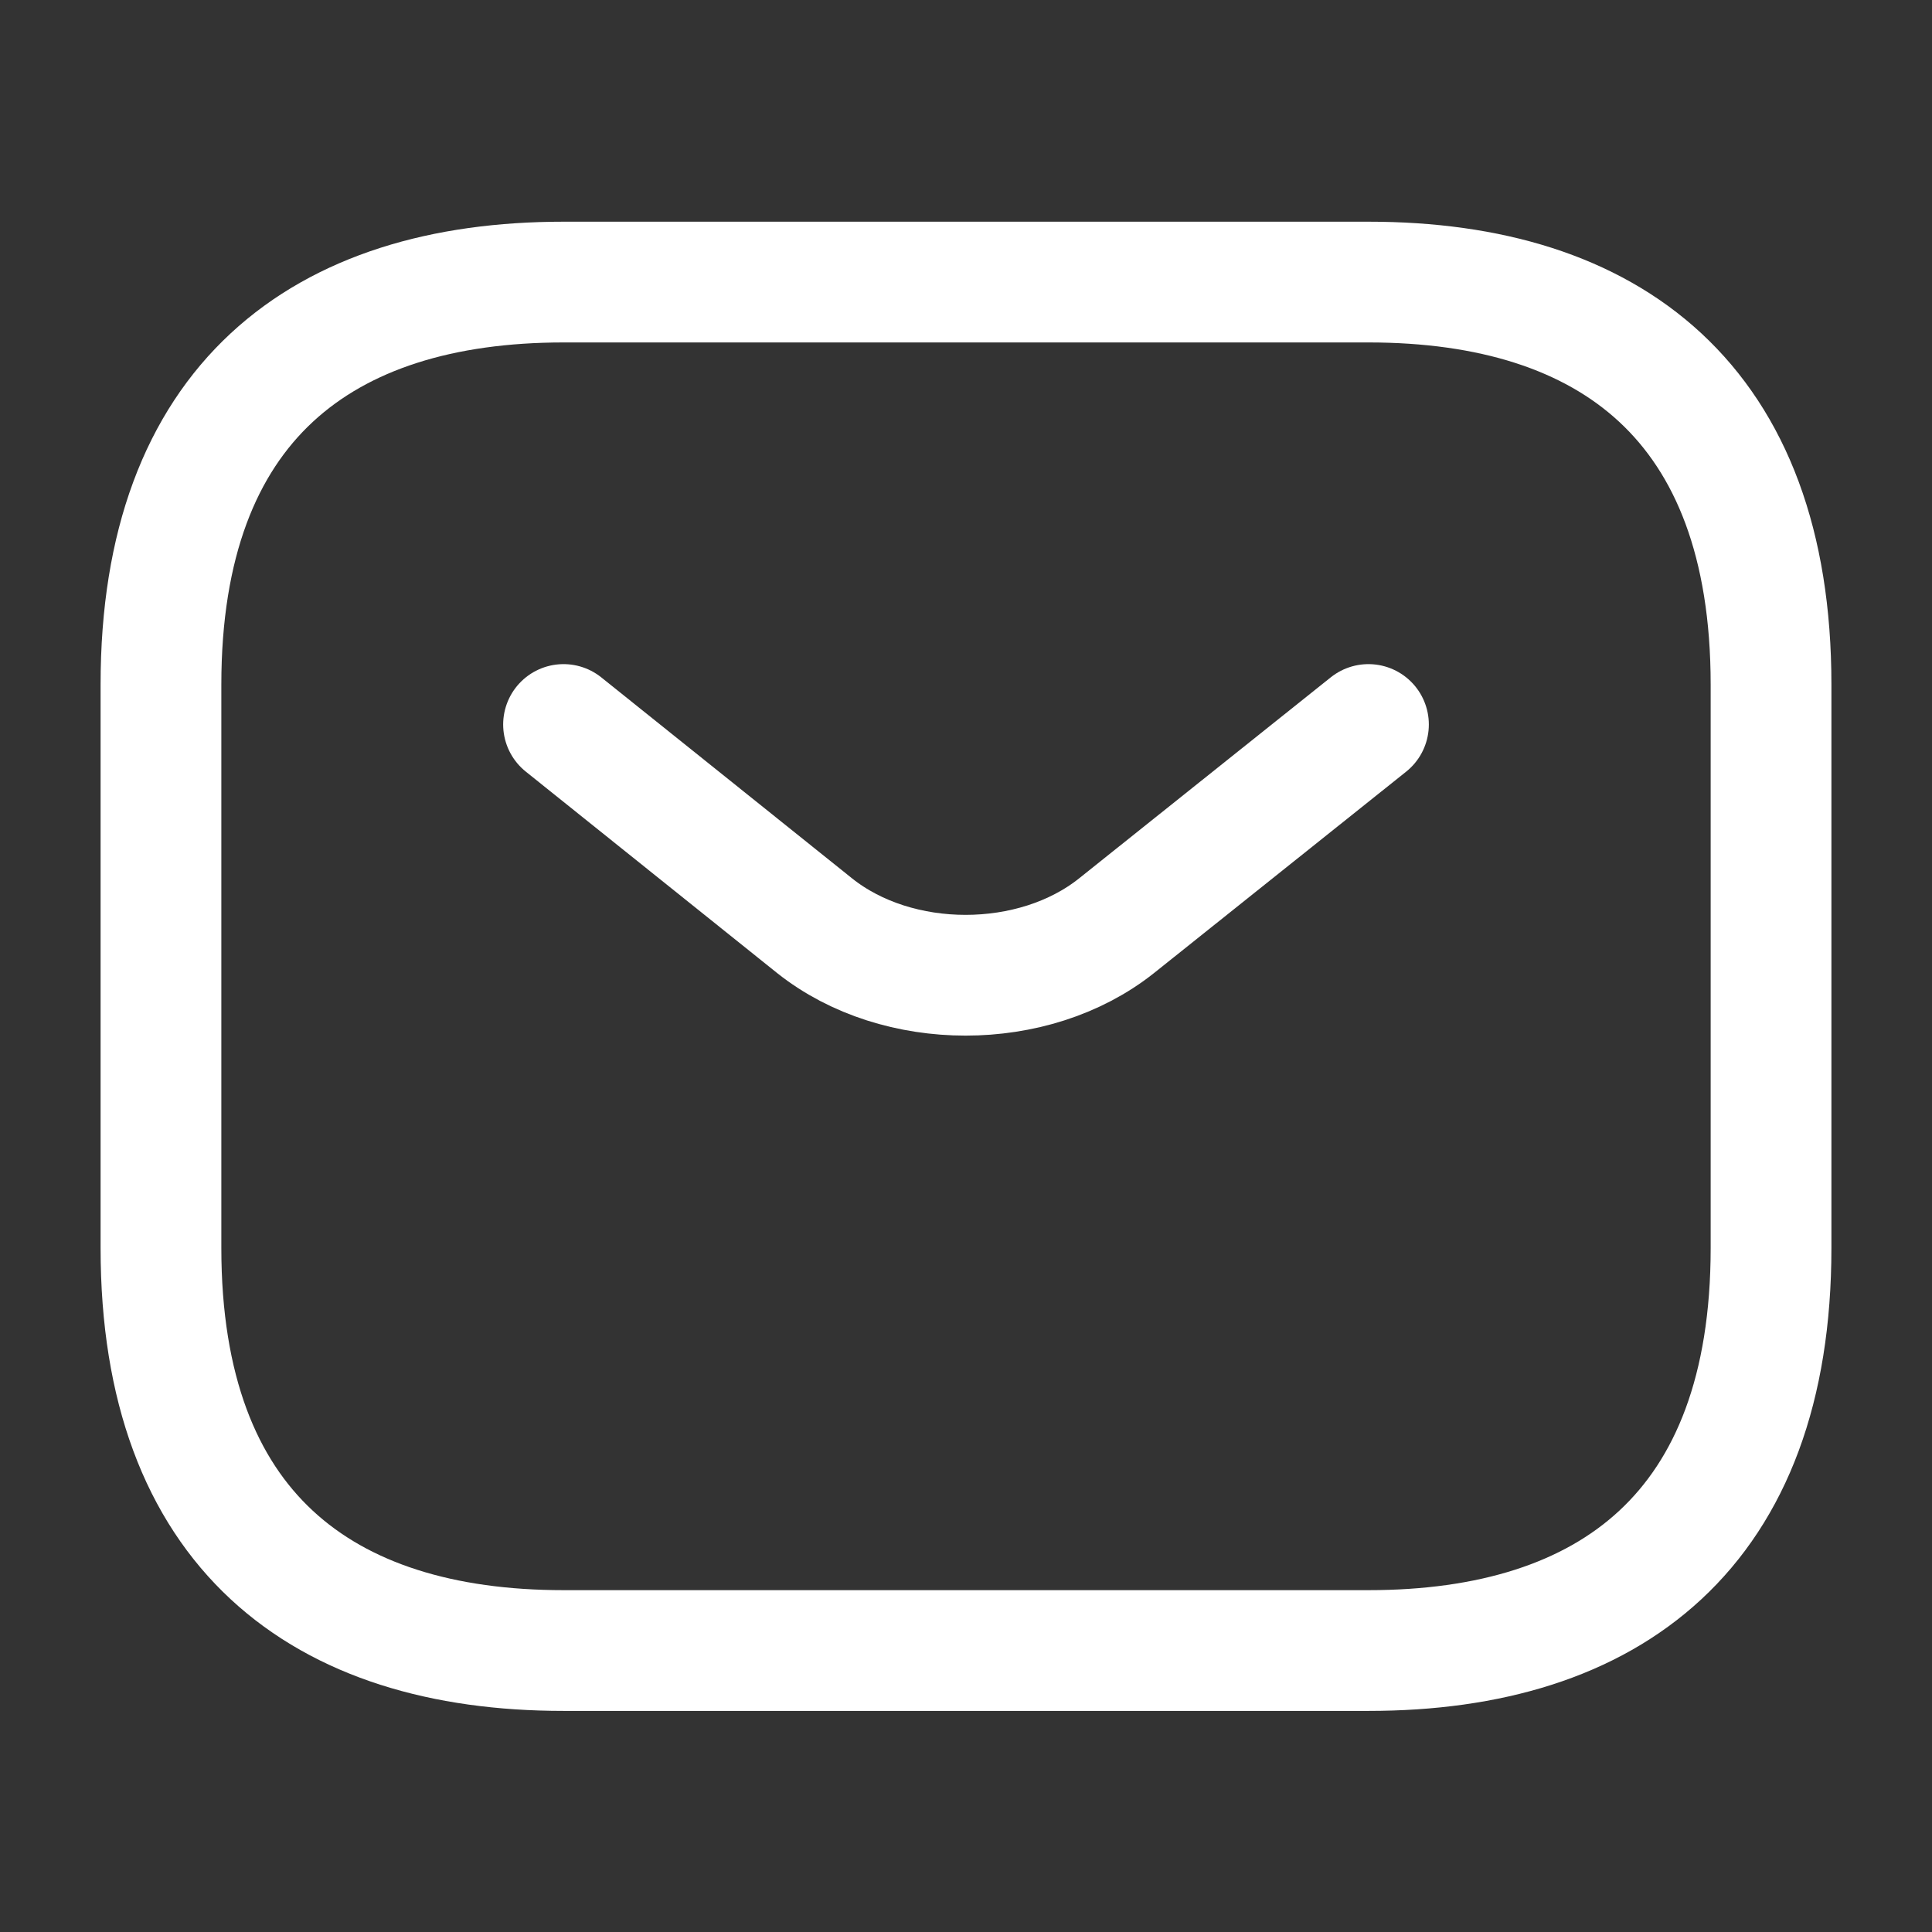
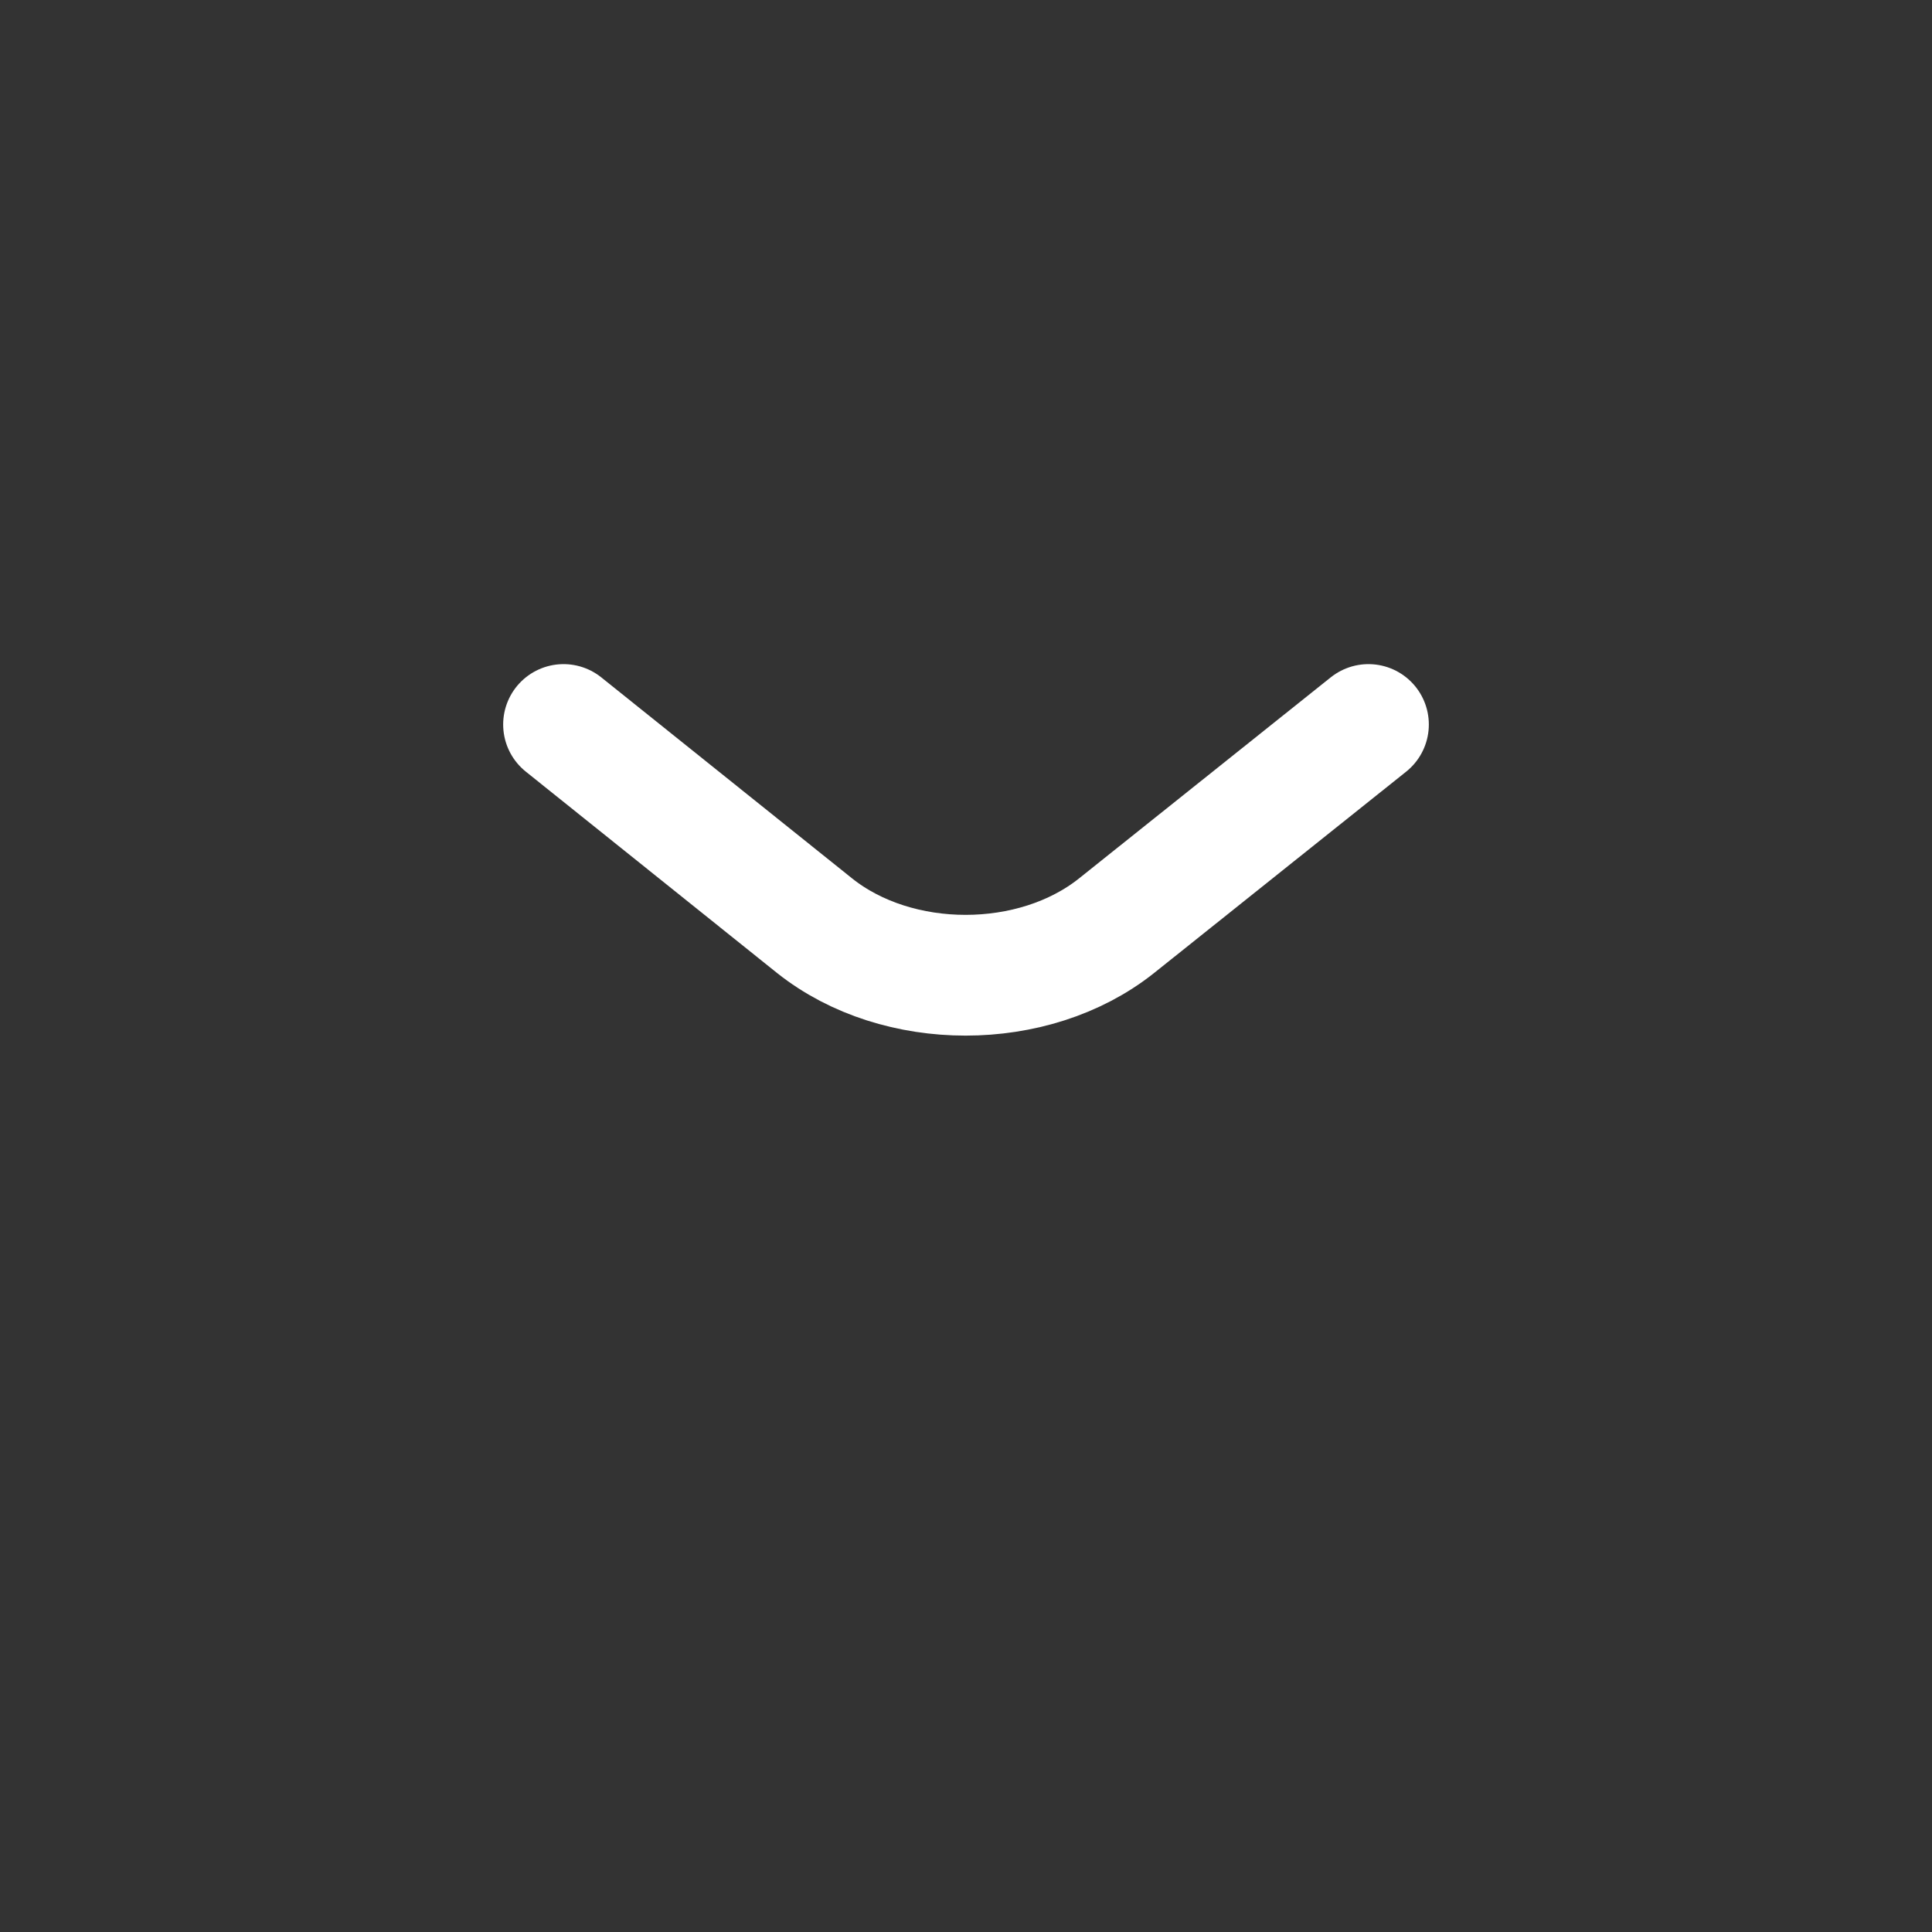
<svg xmlns="http://www.w3.org/2000/svg" width="16" height="16" viewBox="0 0 16 16" fill="none">
  <rect x="0" y="0" width="16" height="16" fill="#333333" stroke="none" />
-   <path d="M11.334 13.669H4.667C2.667 13.669 1.333 12.669 1.333 10.336V5.669C1.333 3.336 2.667 2.336 4.667 2.336H11.334C13.334 2.336 14.667 3.336 14.667 5.669V10.336C14.667 12.669 13.334 13.669 11.334 13.669Z" stroke="white" stroke-miterlimit="10" stroke-linecap="round" stroke-linejoin="round" />
  <path d="M11.333 6L9.246 7.667C8.56 8.213 7.433 8.213 6.747 7.667L4.667 6" stroke="white" stroke-miterlimit="10" stroke-linecap="round" stroke-linejoin="round" />
</svg>